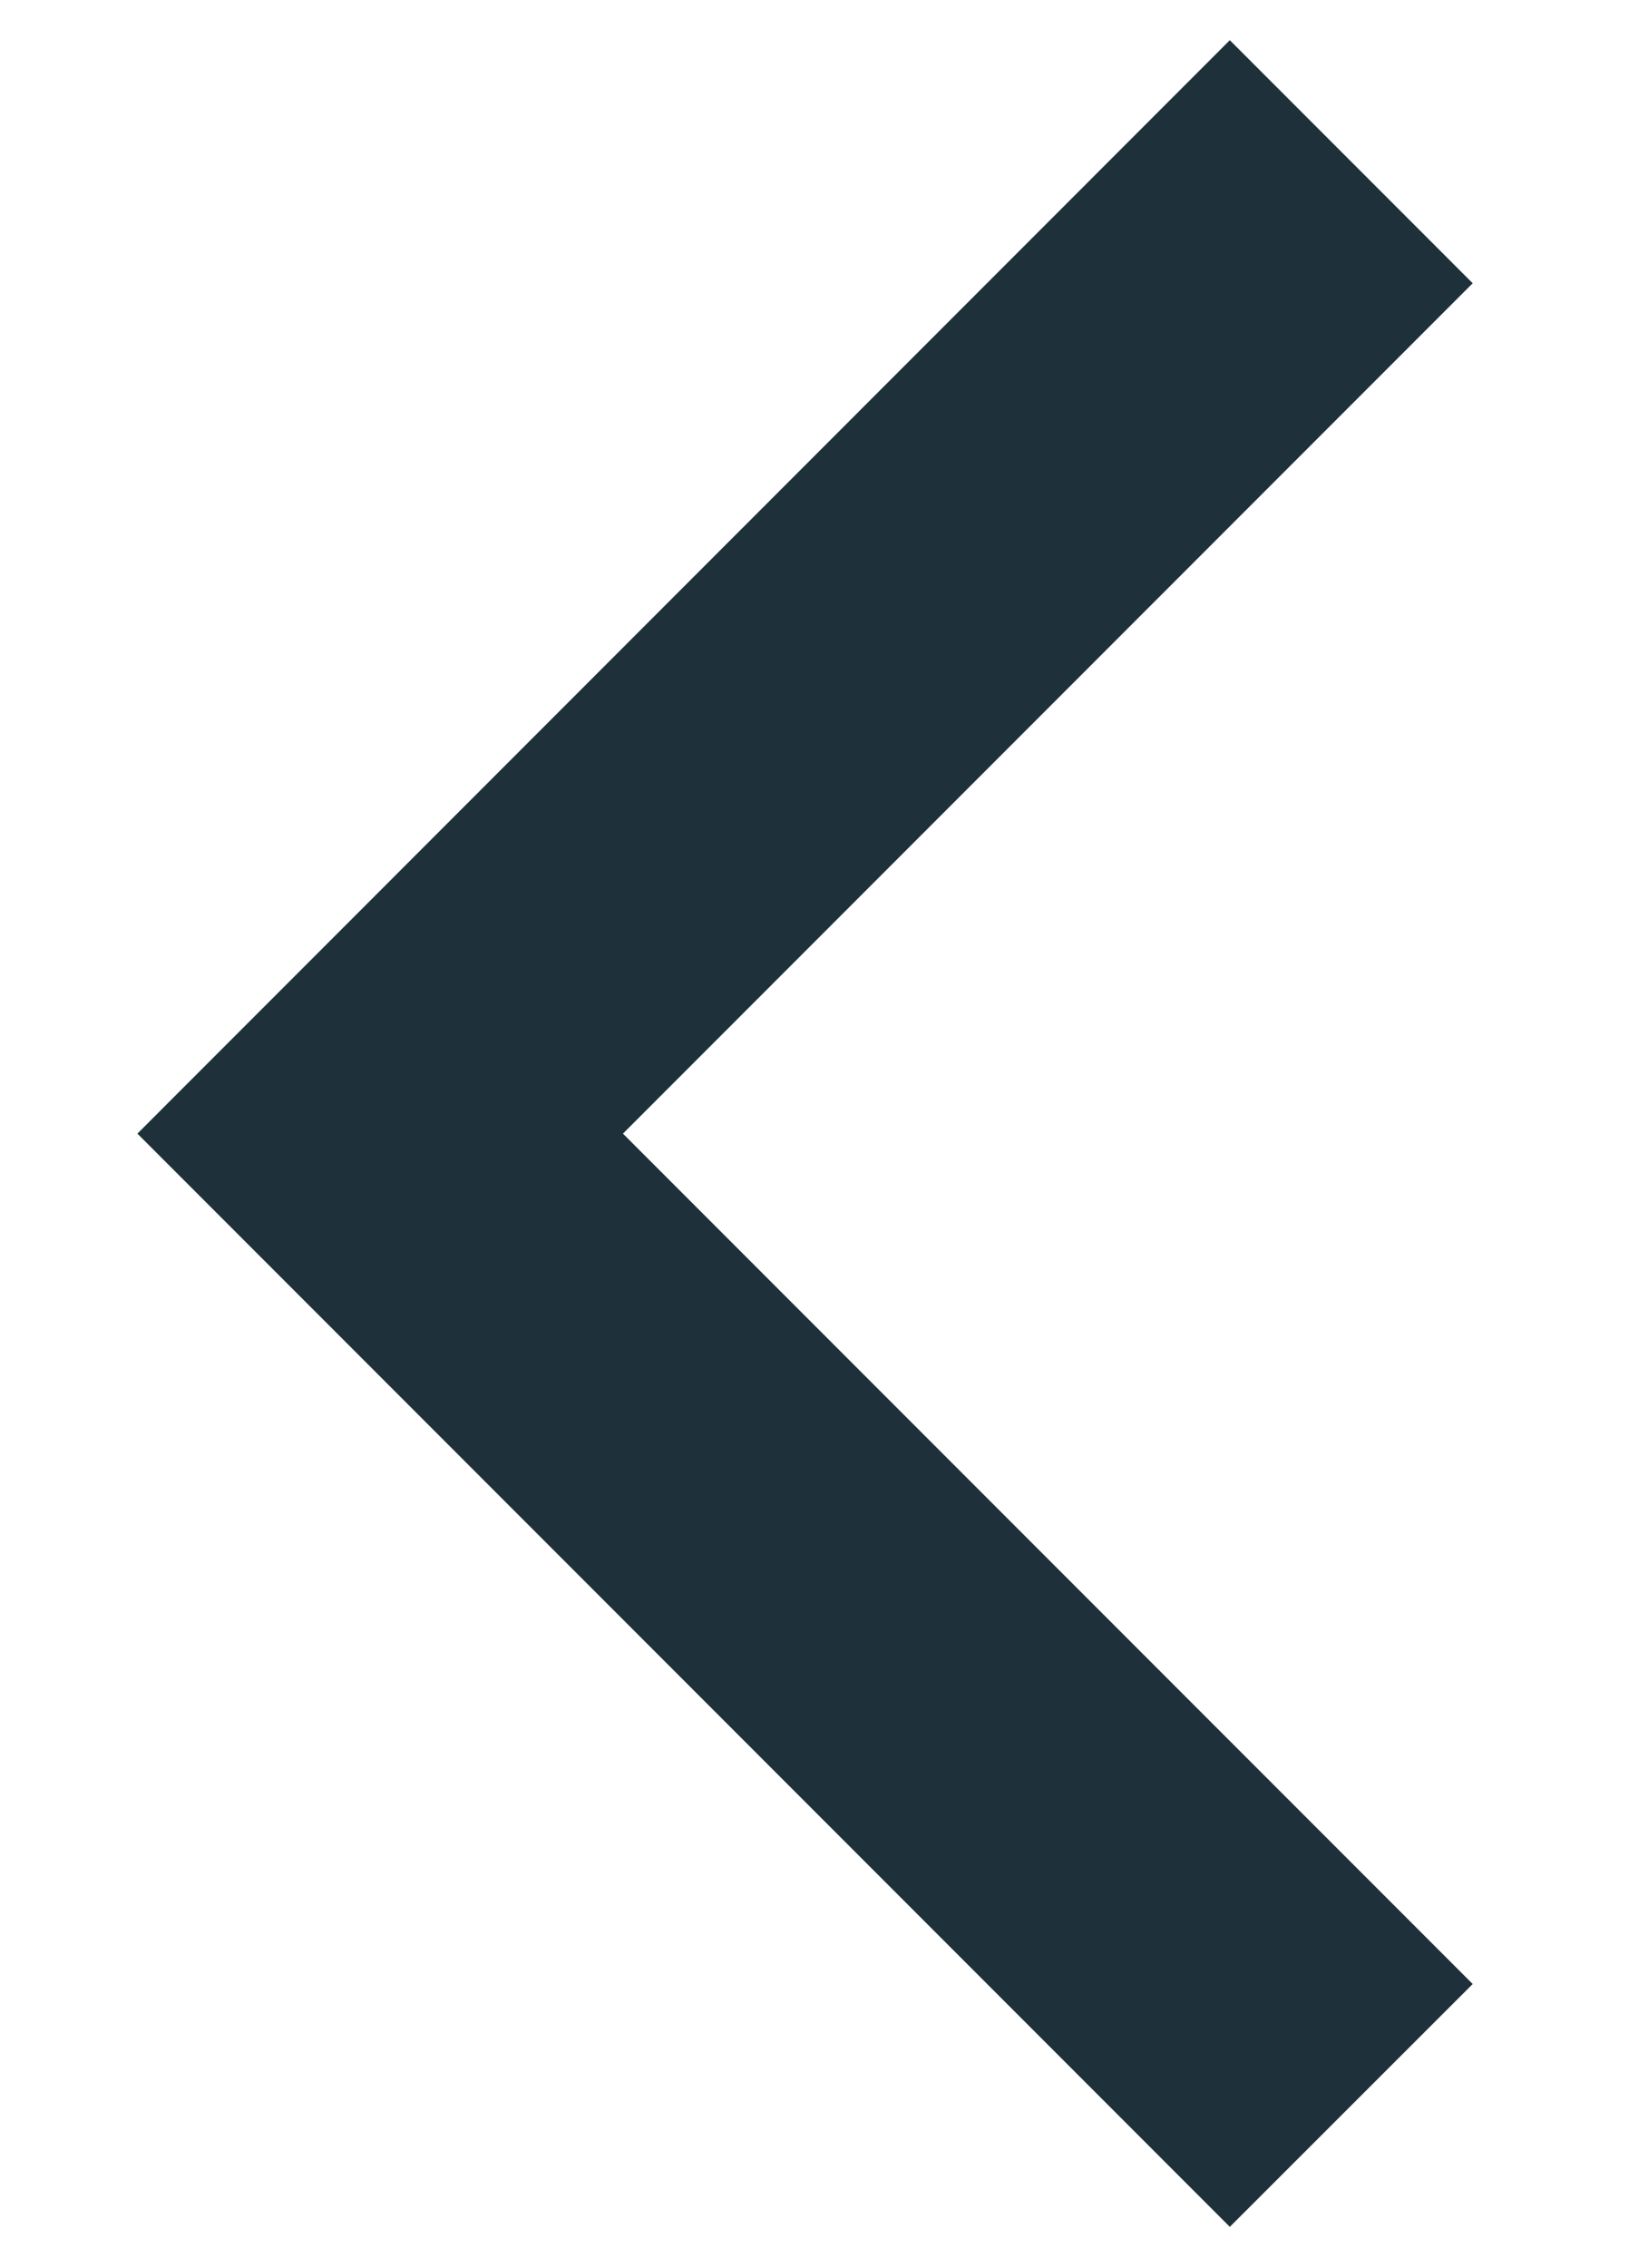
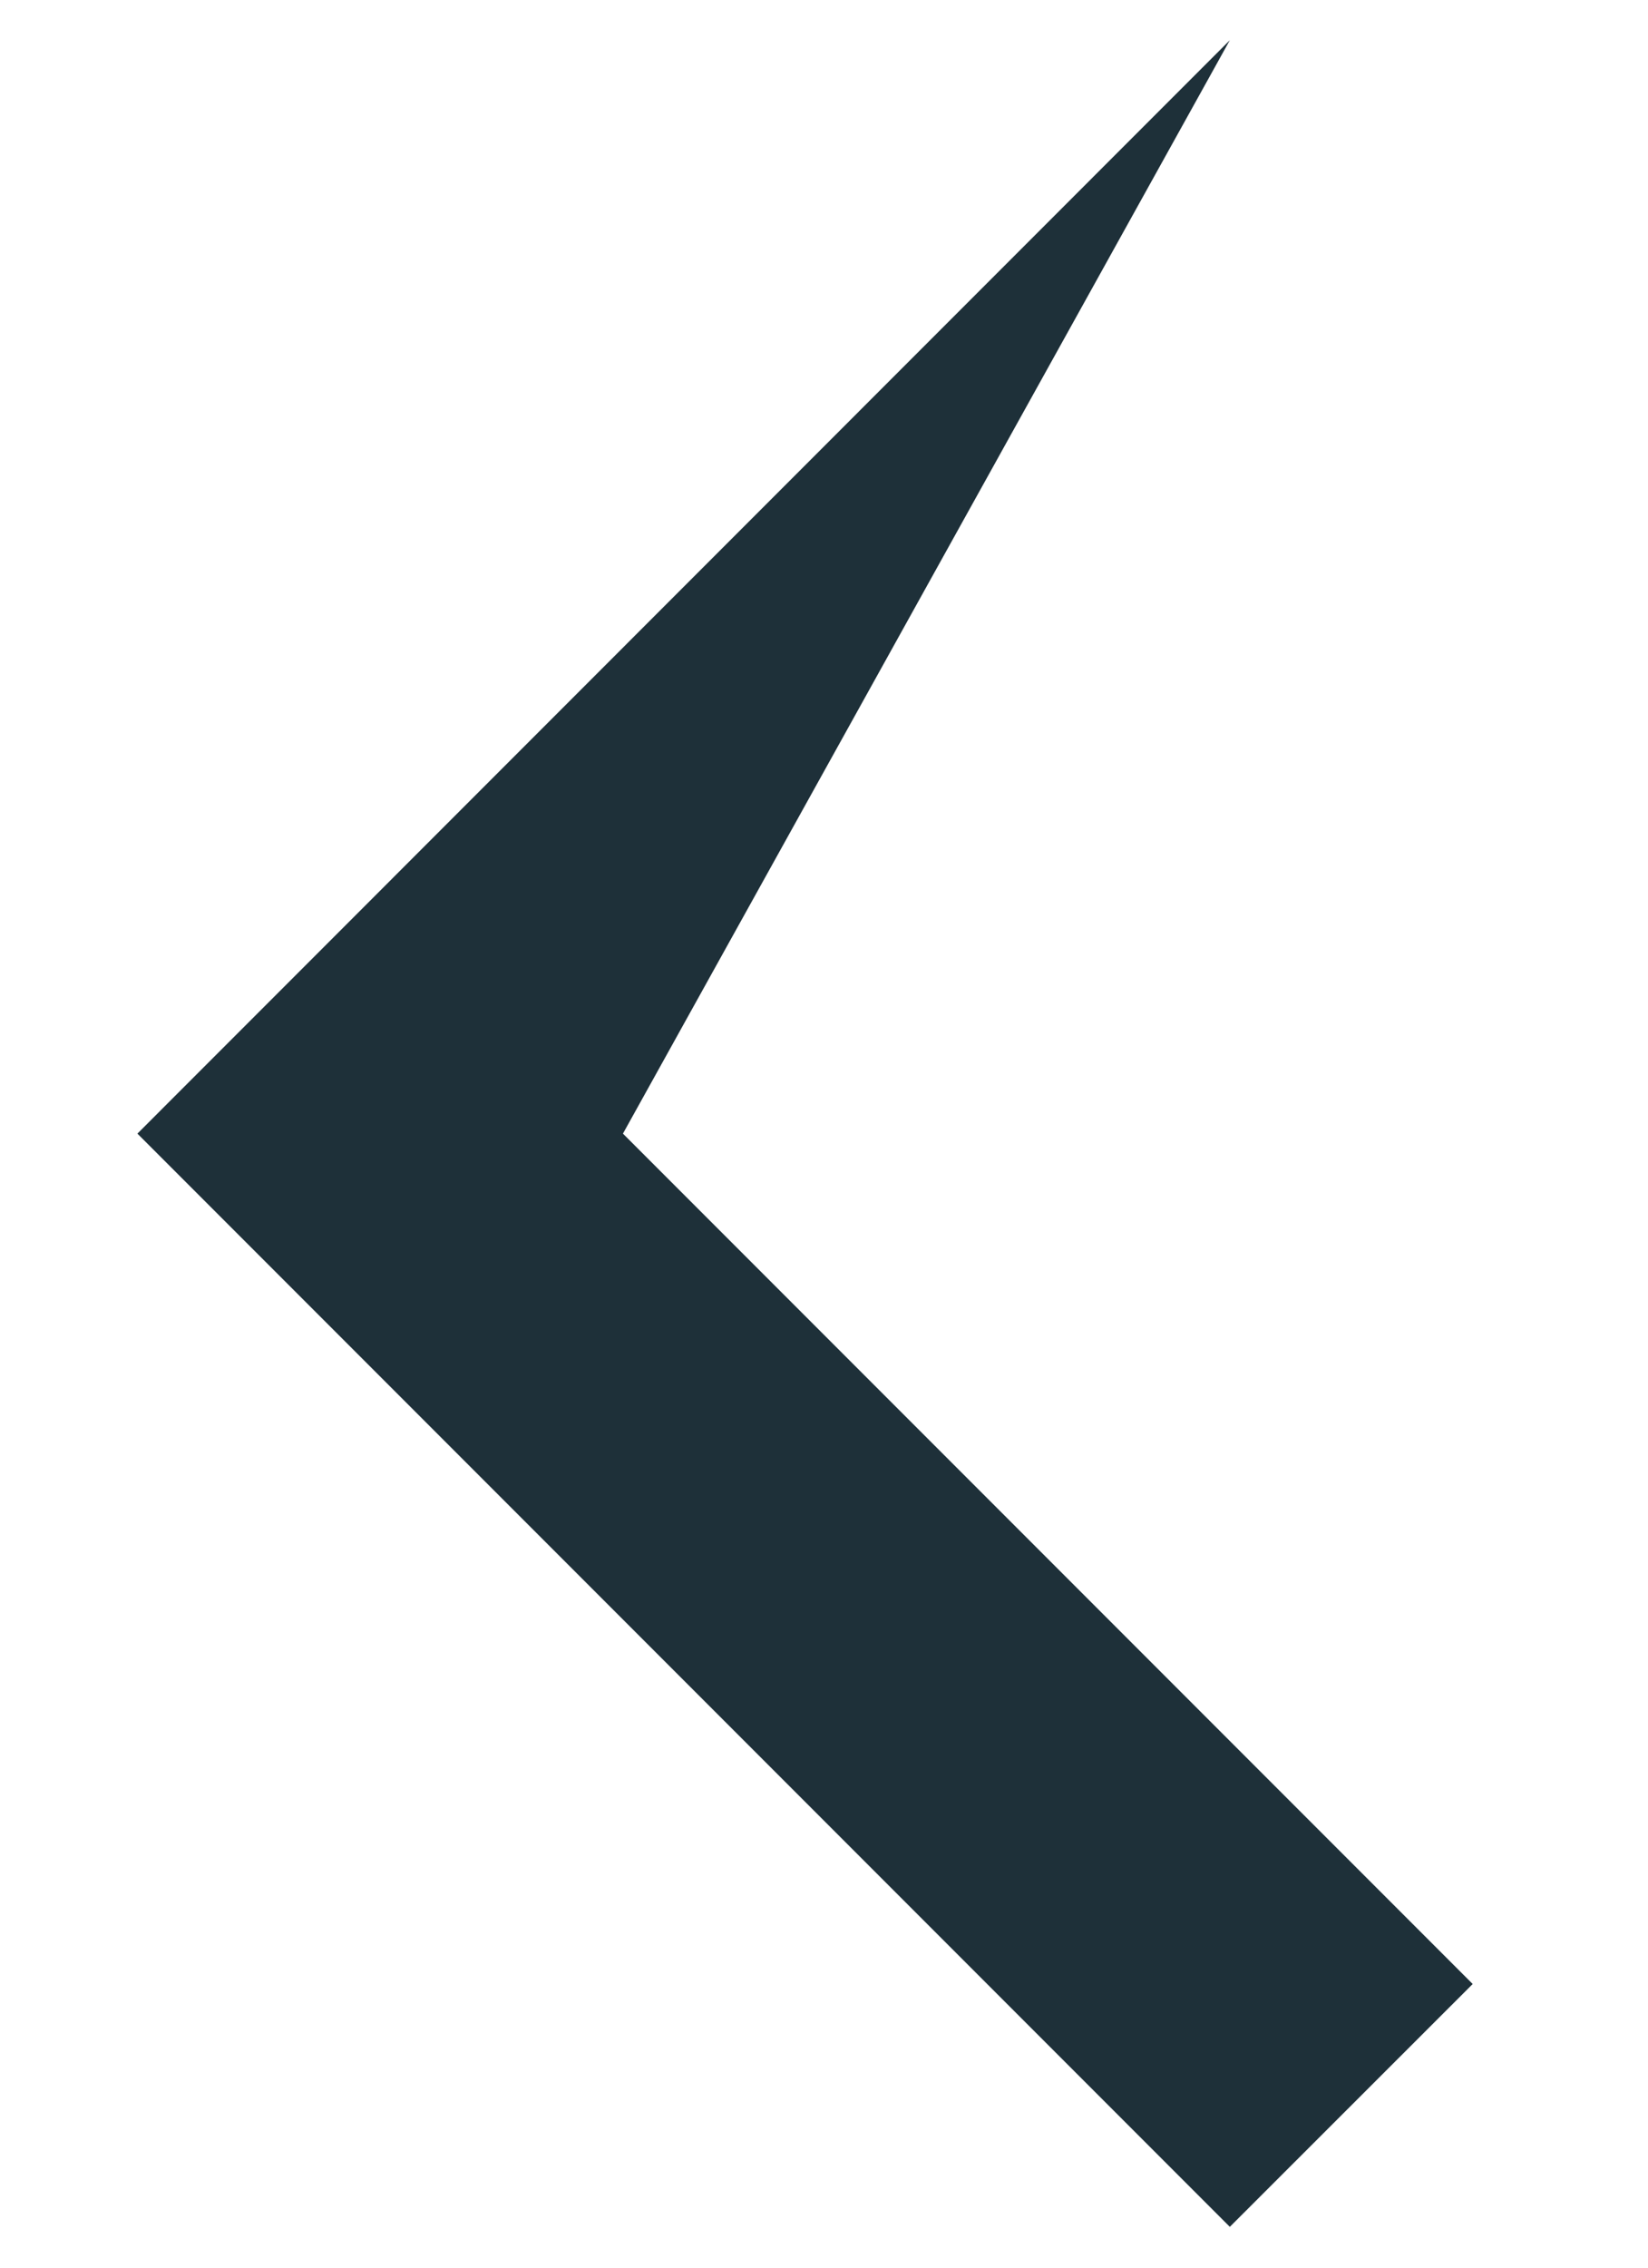
<svg xmlns="http://www.w3.org/2000/svg" width="8" height="11" viewBox="0 0 8 11" fill="none">
-   <path d="M3.024 5.499L7.149 9.624L5.97 10.802L0.667 5.499L5.97 0.195L7.149 1.374L3.024 5.499Z" fill="#1E3039" />
+   <path d="M3.024 5.499L7.149 9.624L5.97 10.802L0.667 5.499L5.97 0.195L3.024 5.499Z" fill="#1E3039" />
</svg>